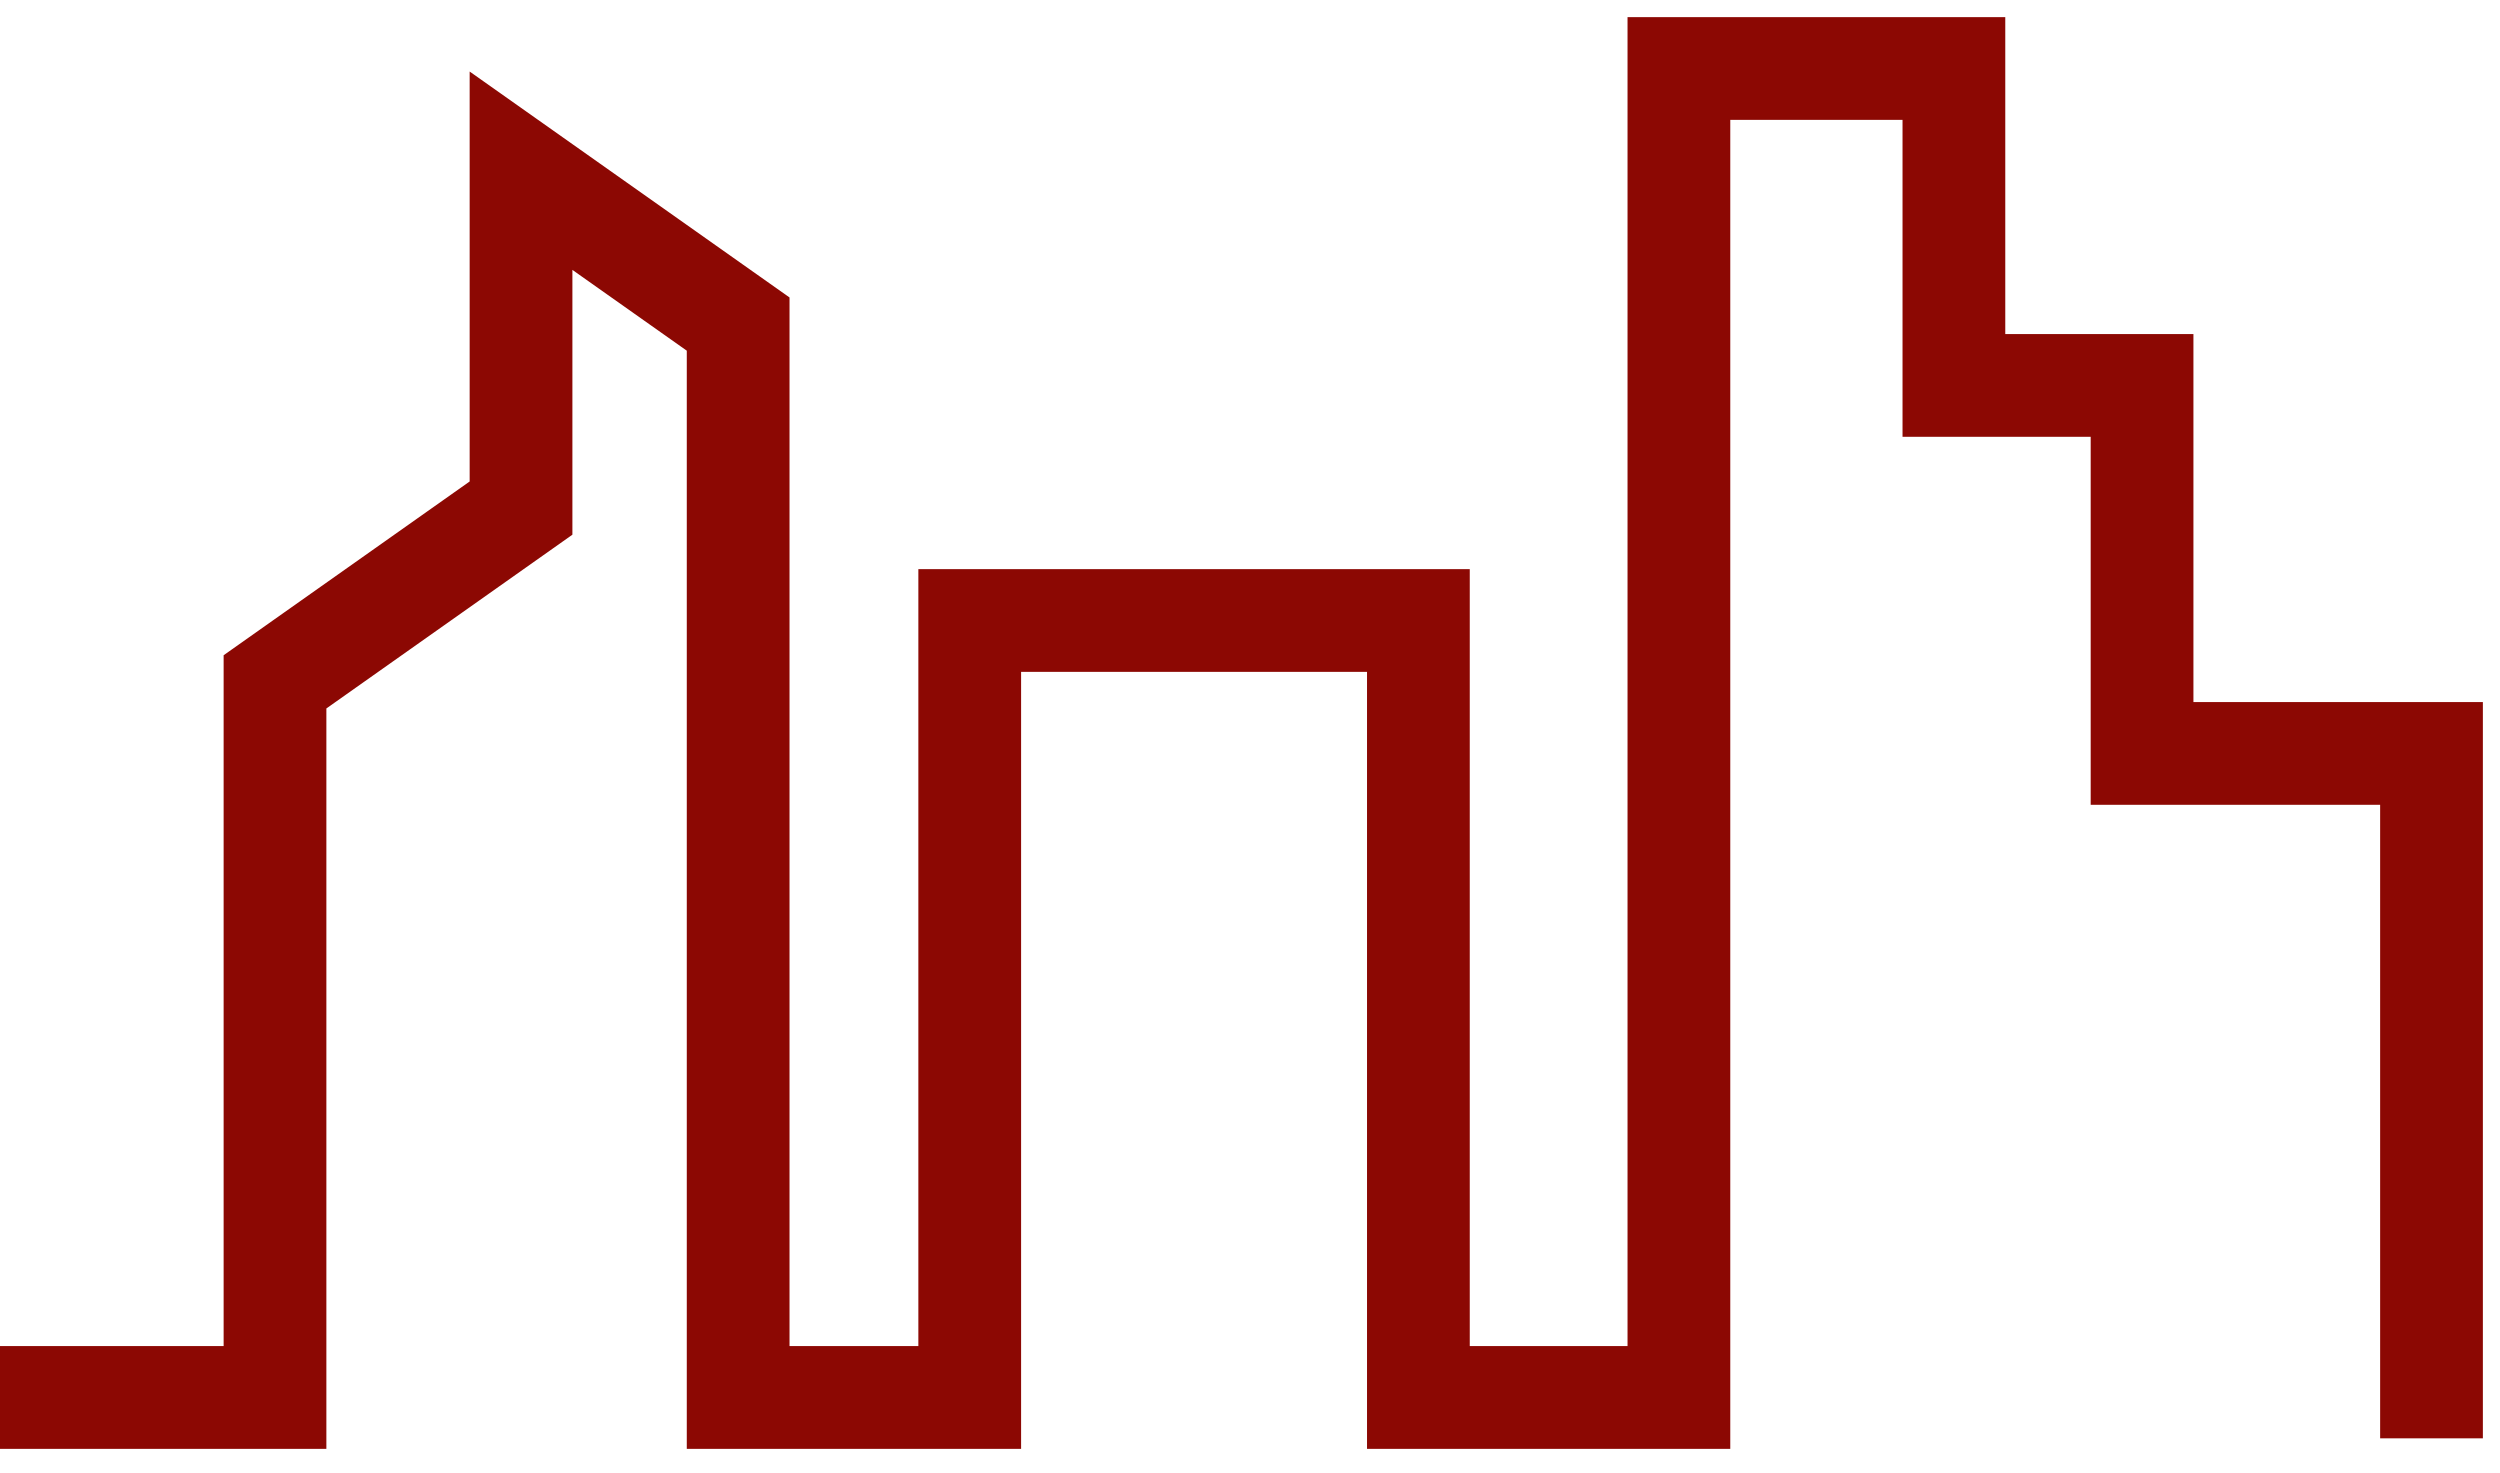
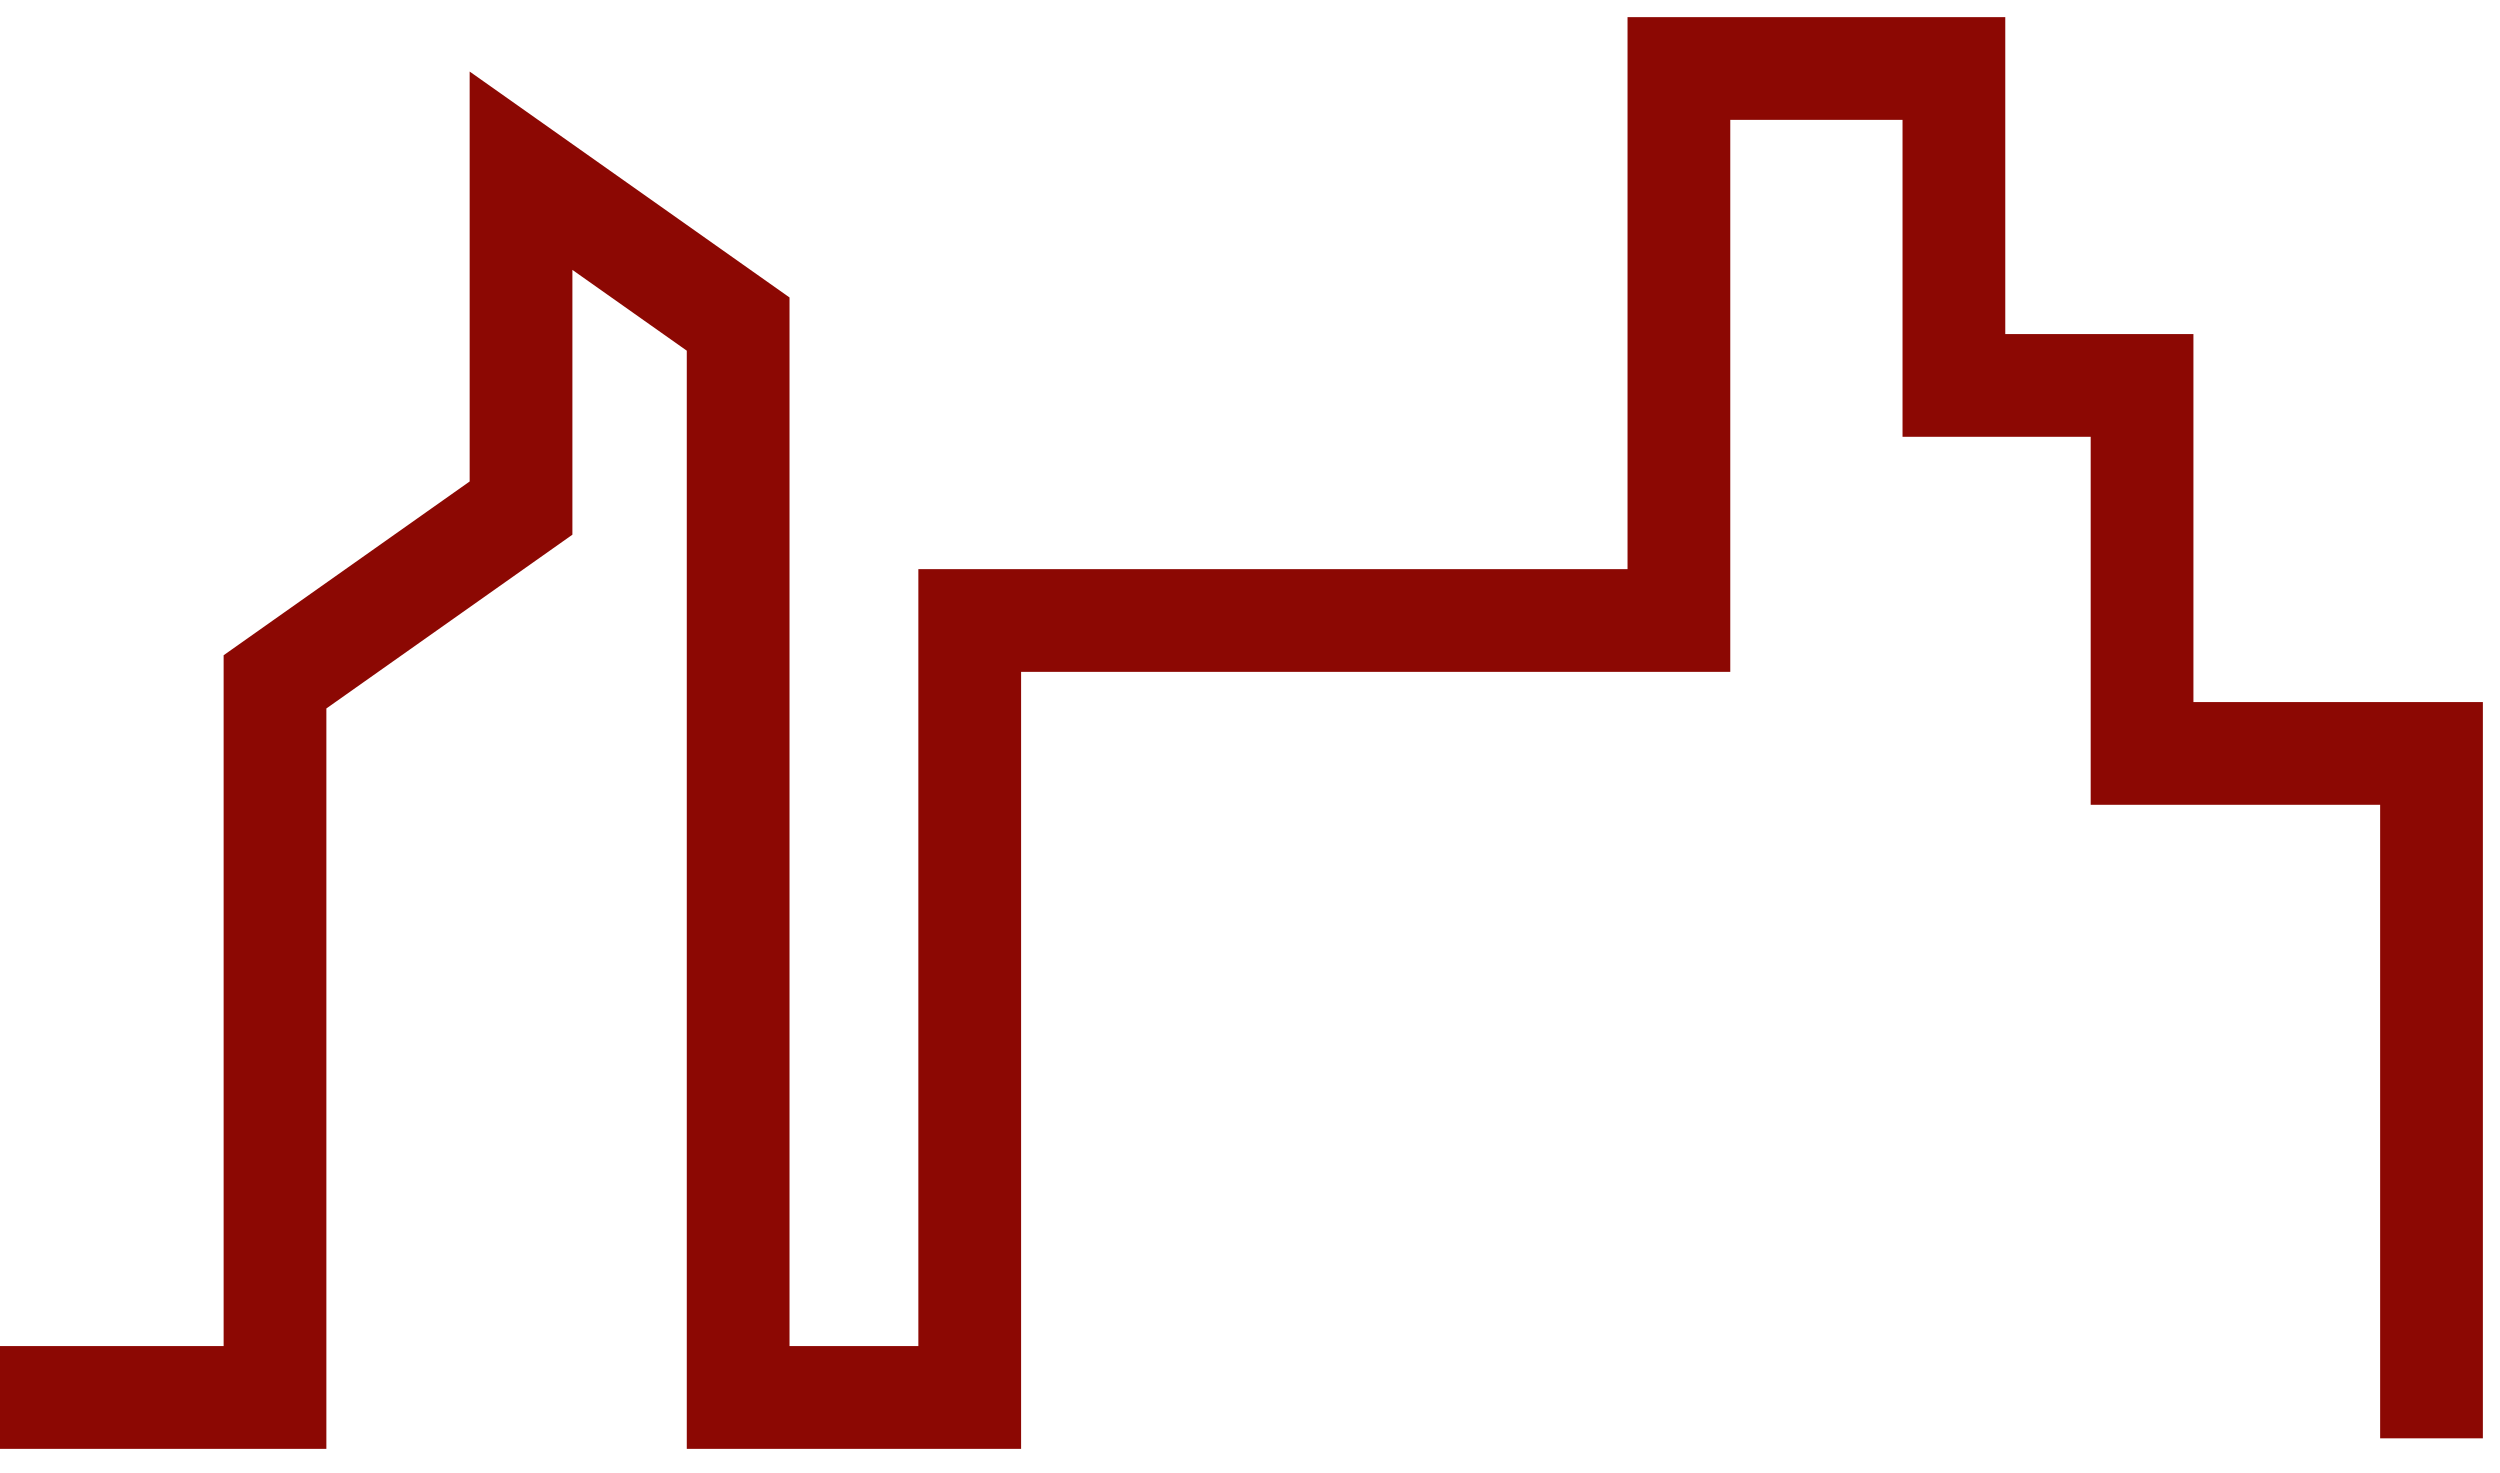
<svg xmlns="http://www.w3.org/2000/svg" width="73" height="43" viewBox="0 0 73 43" fill="none">
-   <path d="M0 40.806H8.03V19.91L15.214 14.836V4.985L21.554 9.463V40.806H28.316V18.119H41.417V40.806H49.024V2H57.054V11.254H62.548V22H71V42" stroke="#8C0803" stroke-width="3" stroke-miterlimit="10" />
+   <path d="M0 40.806H8.03V19.91L15.214 14.836V4.985L21.554 9.463V40.806H28.316V18.119H41.417H49.024V2H57.054V11.254H62.548V22H71V42" stroke="#8C0803" stroke-width="3" stroke-miterlimit="10" />
</svg>